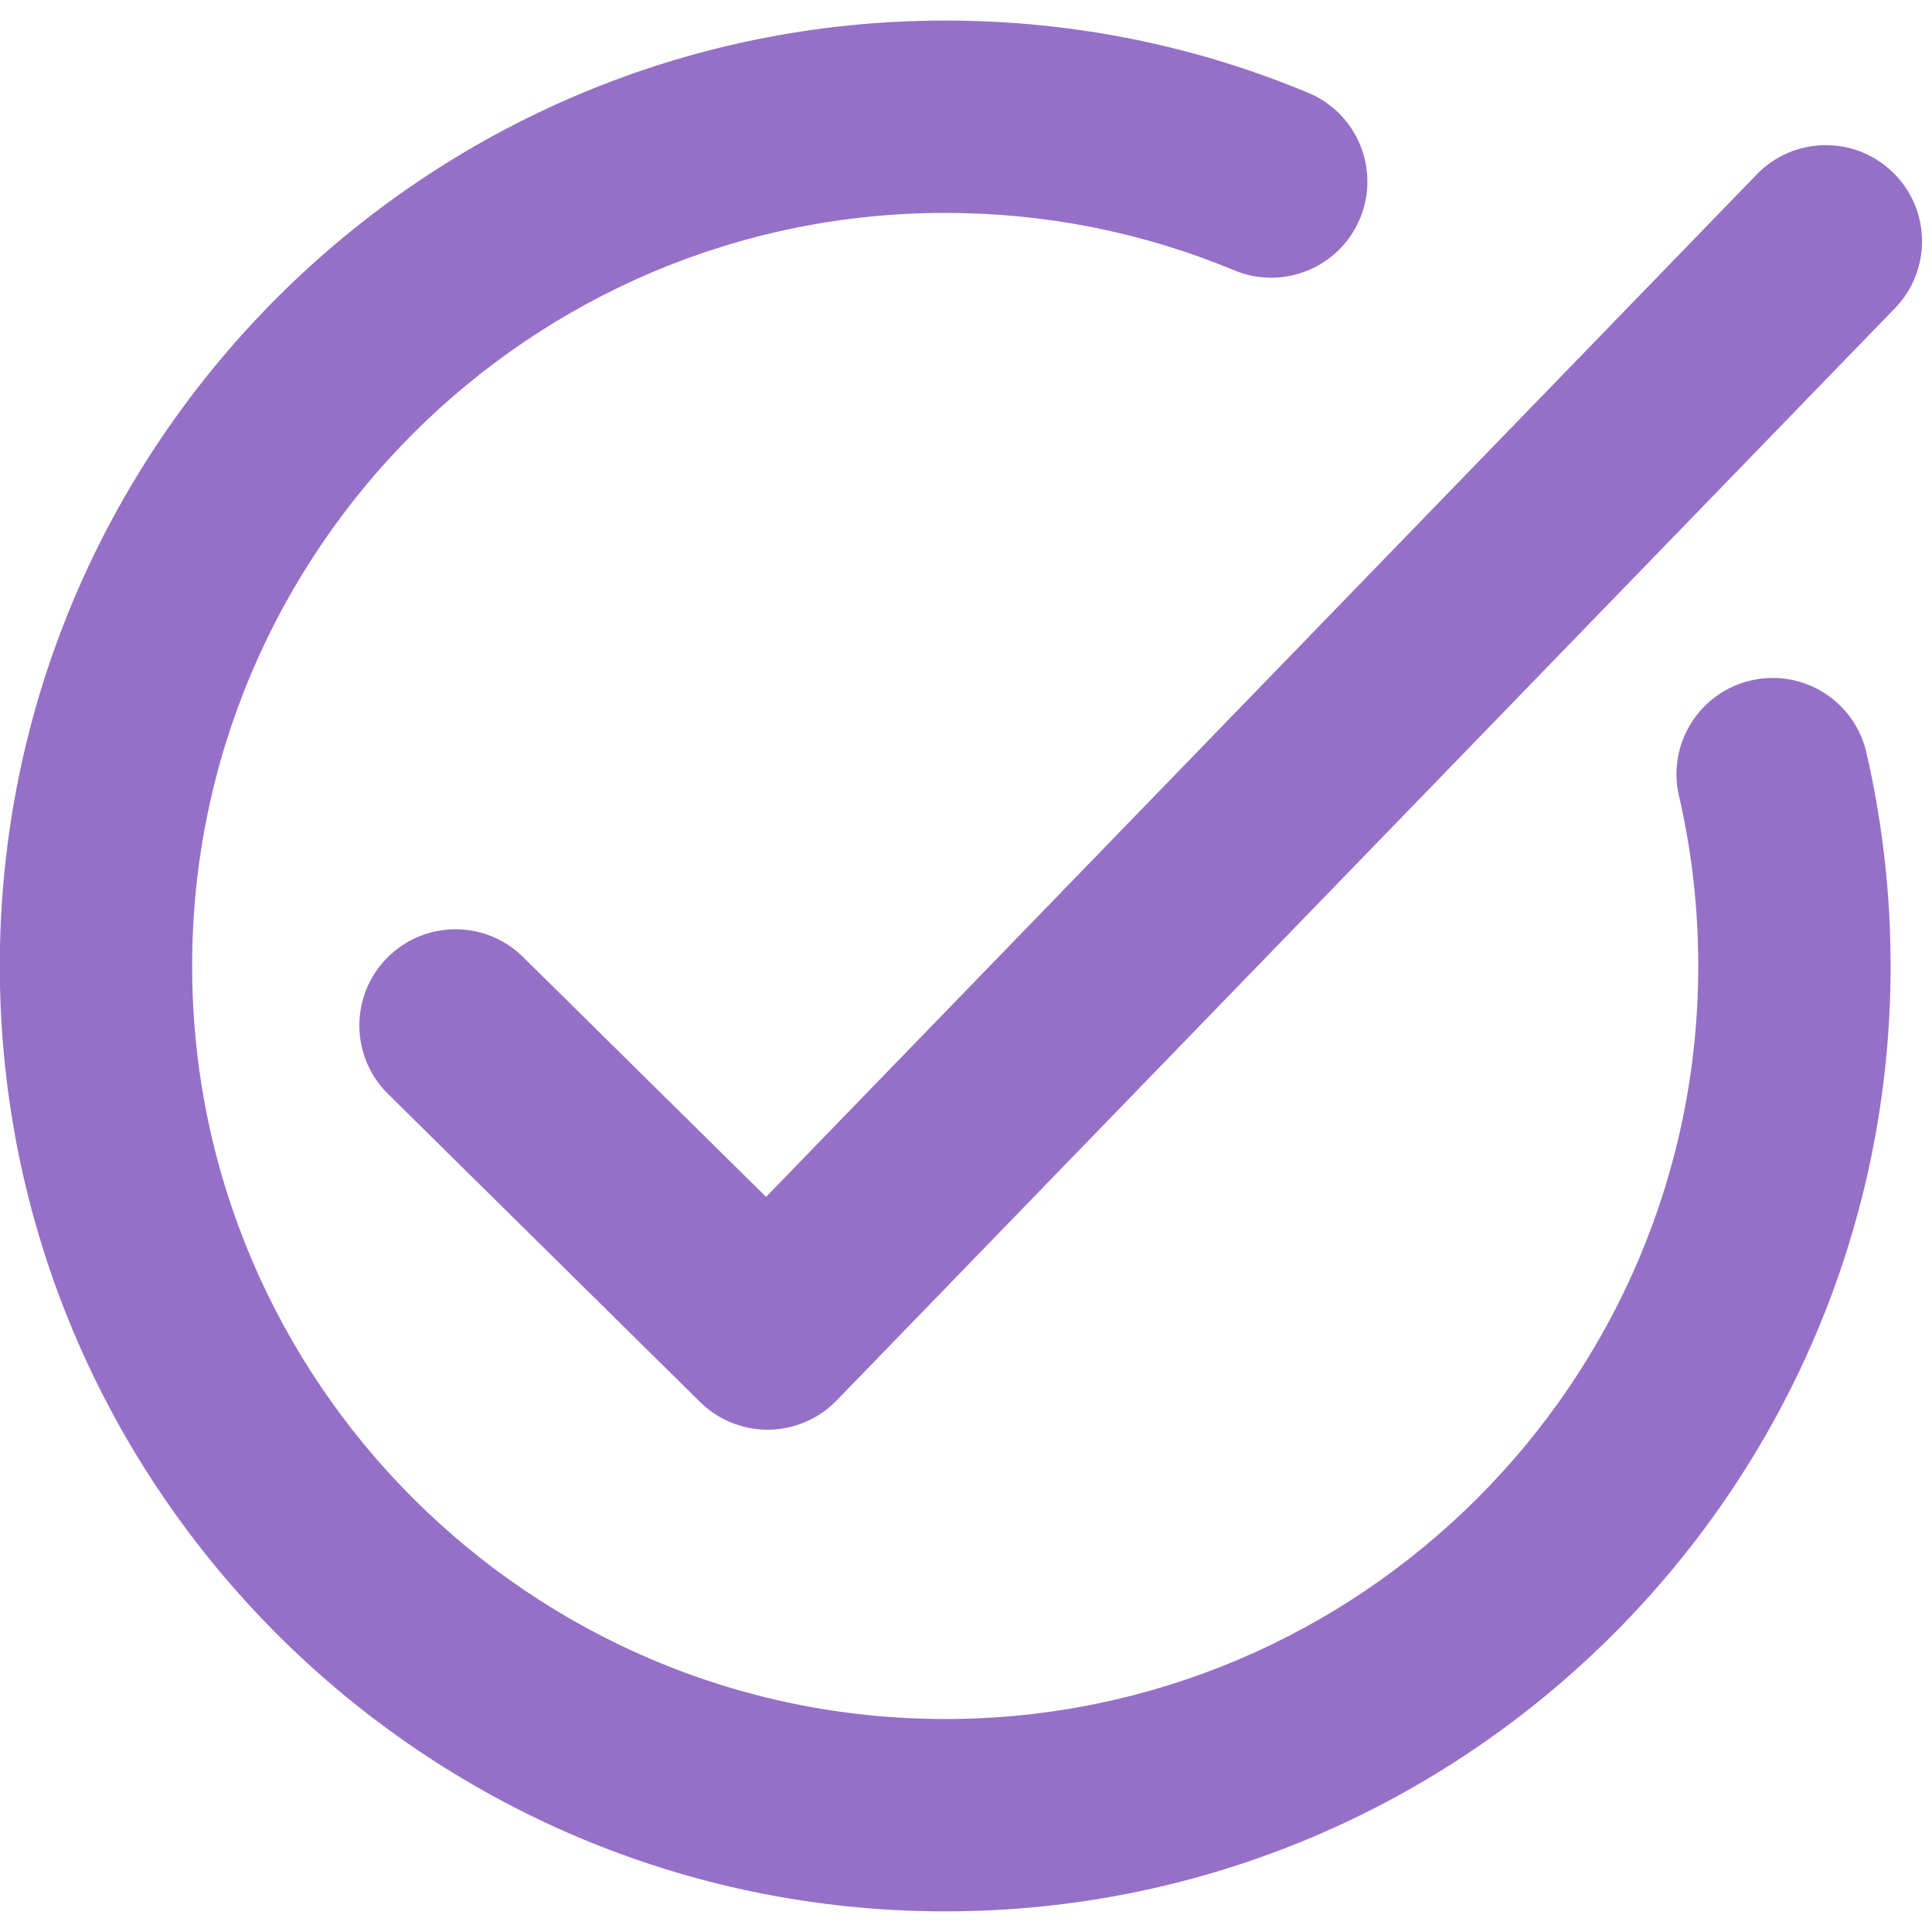
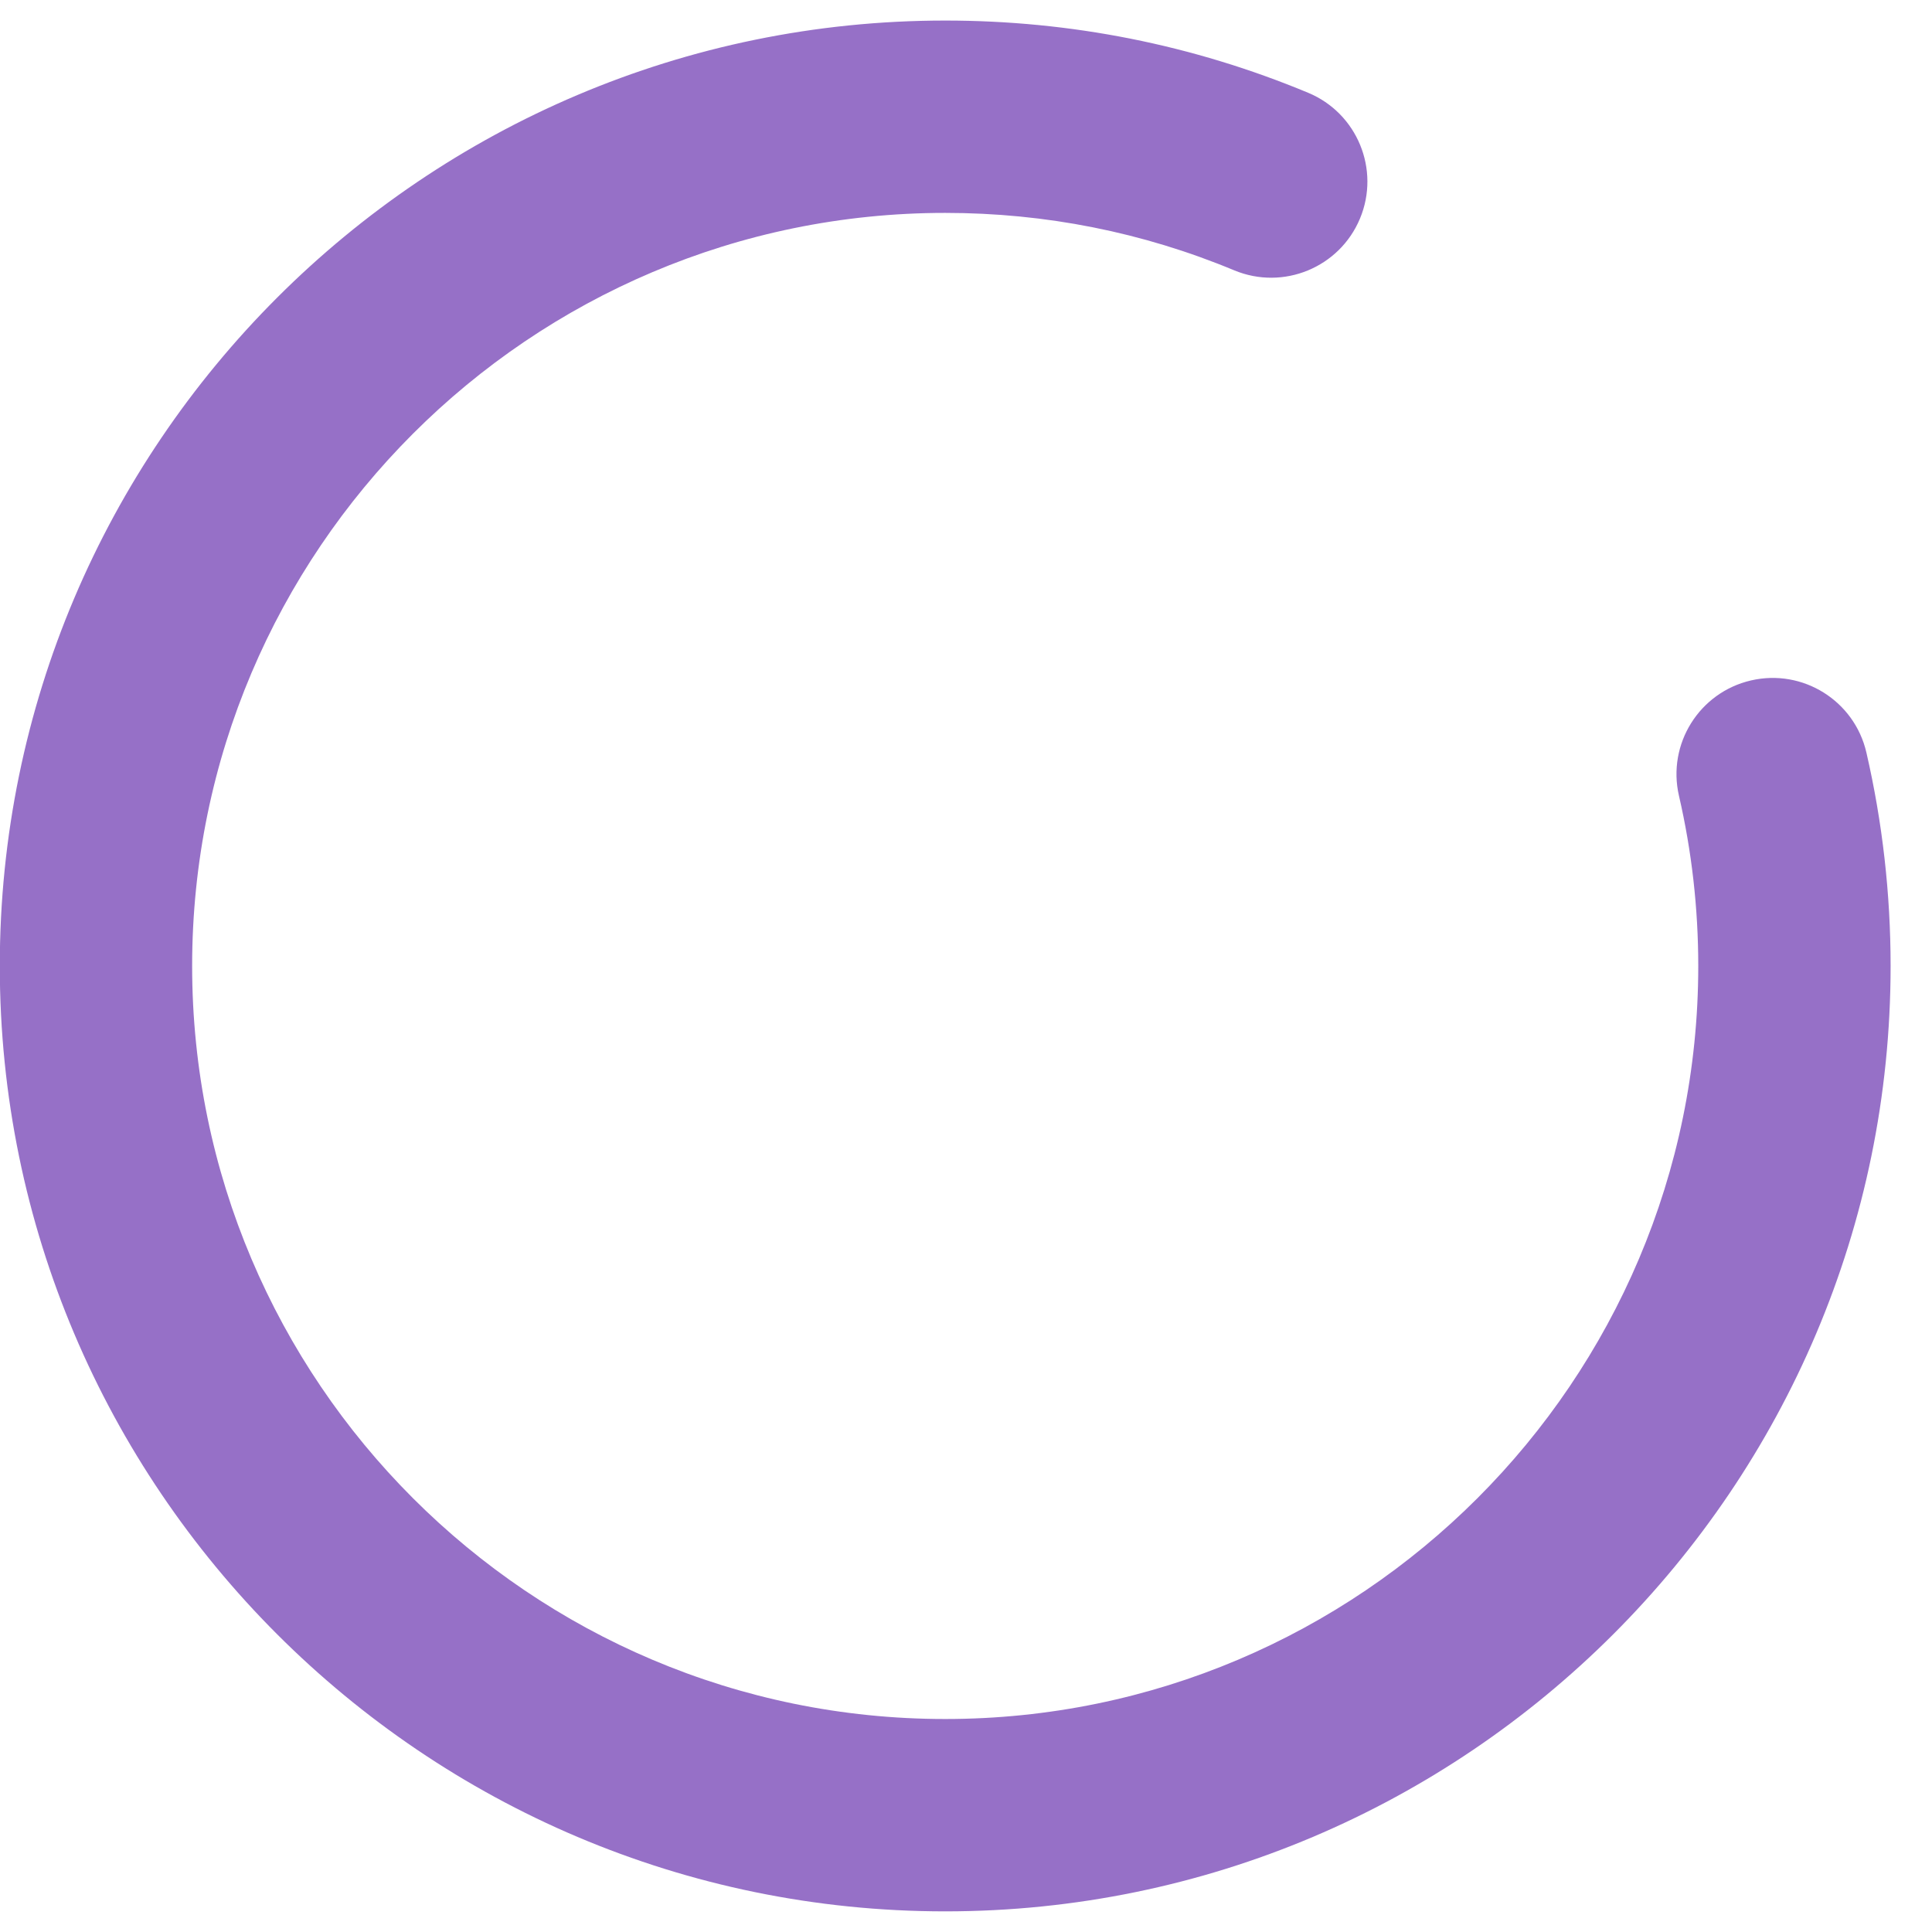
<svg xmlns="http://www.w3.org/2000/svg" version="1.2" preserveAspectRatio="xMidYMid meet" height="1080" viewBox="0 0 810 810" zoomAndPan="magnify" width="1080">
  <defs>
    <clipPath id="2e7effa3ae">
      <path d="M 0 8.605 L 793 8.605 L 793 801.355 L 0 801.355 Z M 0 8.605" />
    </clipPath>
  </defs>
  <g id="09cda0c770">
    <g clip-path="url(#2e7effa3ae)" clip-rule="nonzero">
      <path d="M 734.129 285.27 C 712.434 290.281 698.906 311.93 703.91 333.629 C 709.285 356.871 712.004 380.879 712.004 404.98 C 712.004 579.07 570.371 720.703 396.281 720.703 C 222.191 720.703 80.555 579.07 80.555 404.98 C 80.555 230.891 222.191 89.258 396.281 89.258 C 438.289 89.258 479.059 97.359 517.469 113.344 C 538.035 121.879 561.625 112.16 570.188 91.609 C 578.742 71.051 569.008 47.445 548.449 38.895 C 500.18 18.805 448.98 8.617 396.281 8.617 C 177.719 8.617 -0.086 186.422 -0.086 404.98 C -0.086 623.531 177.719 801.348 396.281 801.348 C 614.832 801.348 792.645 623.531 792.645 404.98 C 792.645 374.777 789.227 344.676 782.488 315.48 C 777.477 293.789 755.836 280.25 734.129 285.27" style="stroke:none;fill-rule:nonzero;fill:#9670c7;fill-opacity:1;" />
    </g>
-     <path d="M 793.562 72.215 C 777.57 56.727 752.047 57.113 736.543 73.117 L 321.176 501.805 L 219.309 401.234 C 203.465 385.586 177.934 385.75 162.289 401.598 C 146.641 417.441 146.809 442.977 162.652 458.617 L 293.484 587.773 C 301.031 595.238 311.211 599.406 321.812 599.406 C 321.961 599.406 322.109 599.406 322.258 599.398 C 333.02 599.285 343.281 594.875 350.77 587.145 L 794.461 129.227 C 809.961 113.242 809.547 87.715 793.562 72.215" style="stroke:none;fill-rule:nonzero;fill:#9670c7;fill-opacity:1;" />
  </g>
</svg>